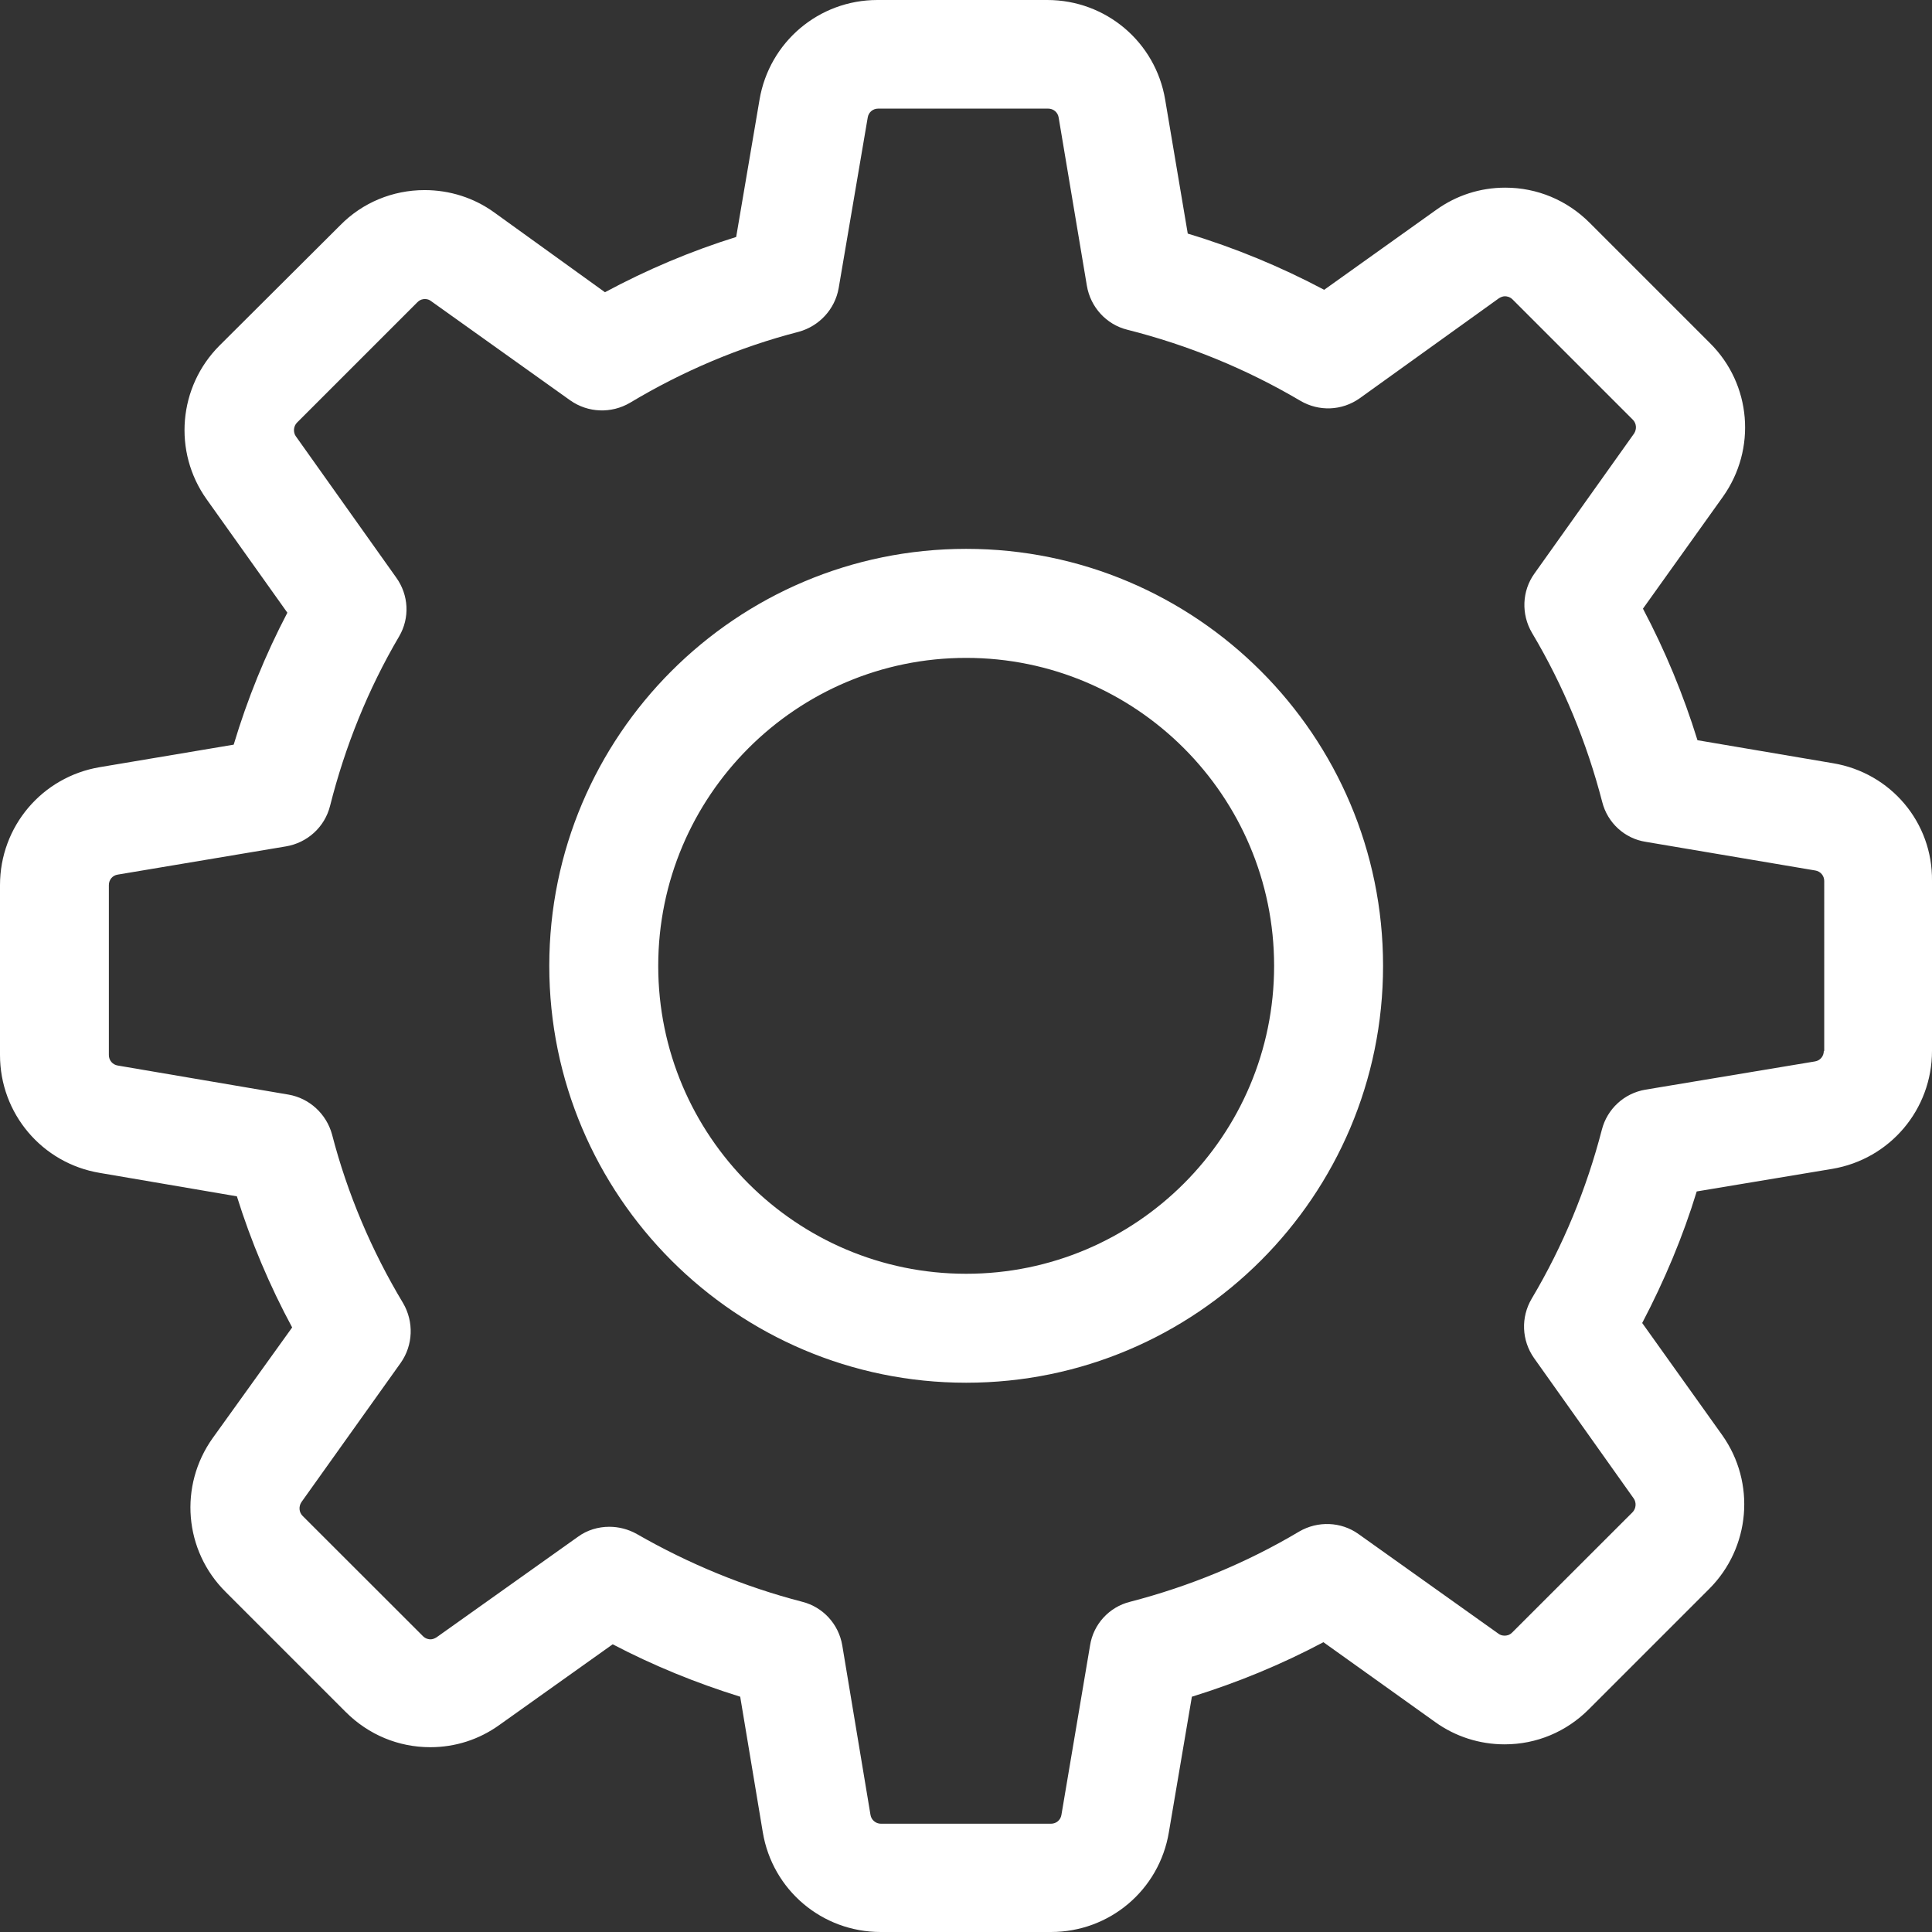
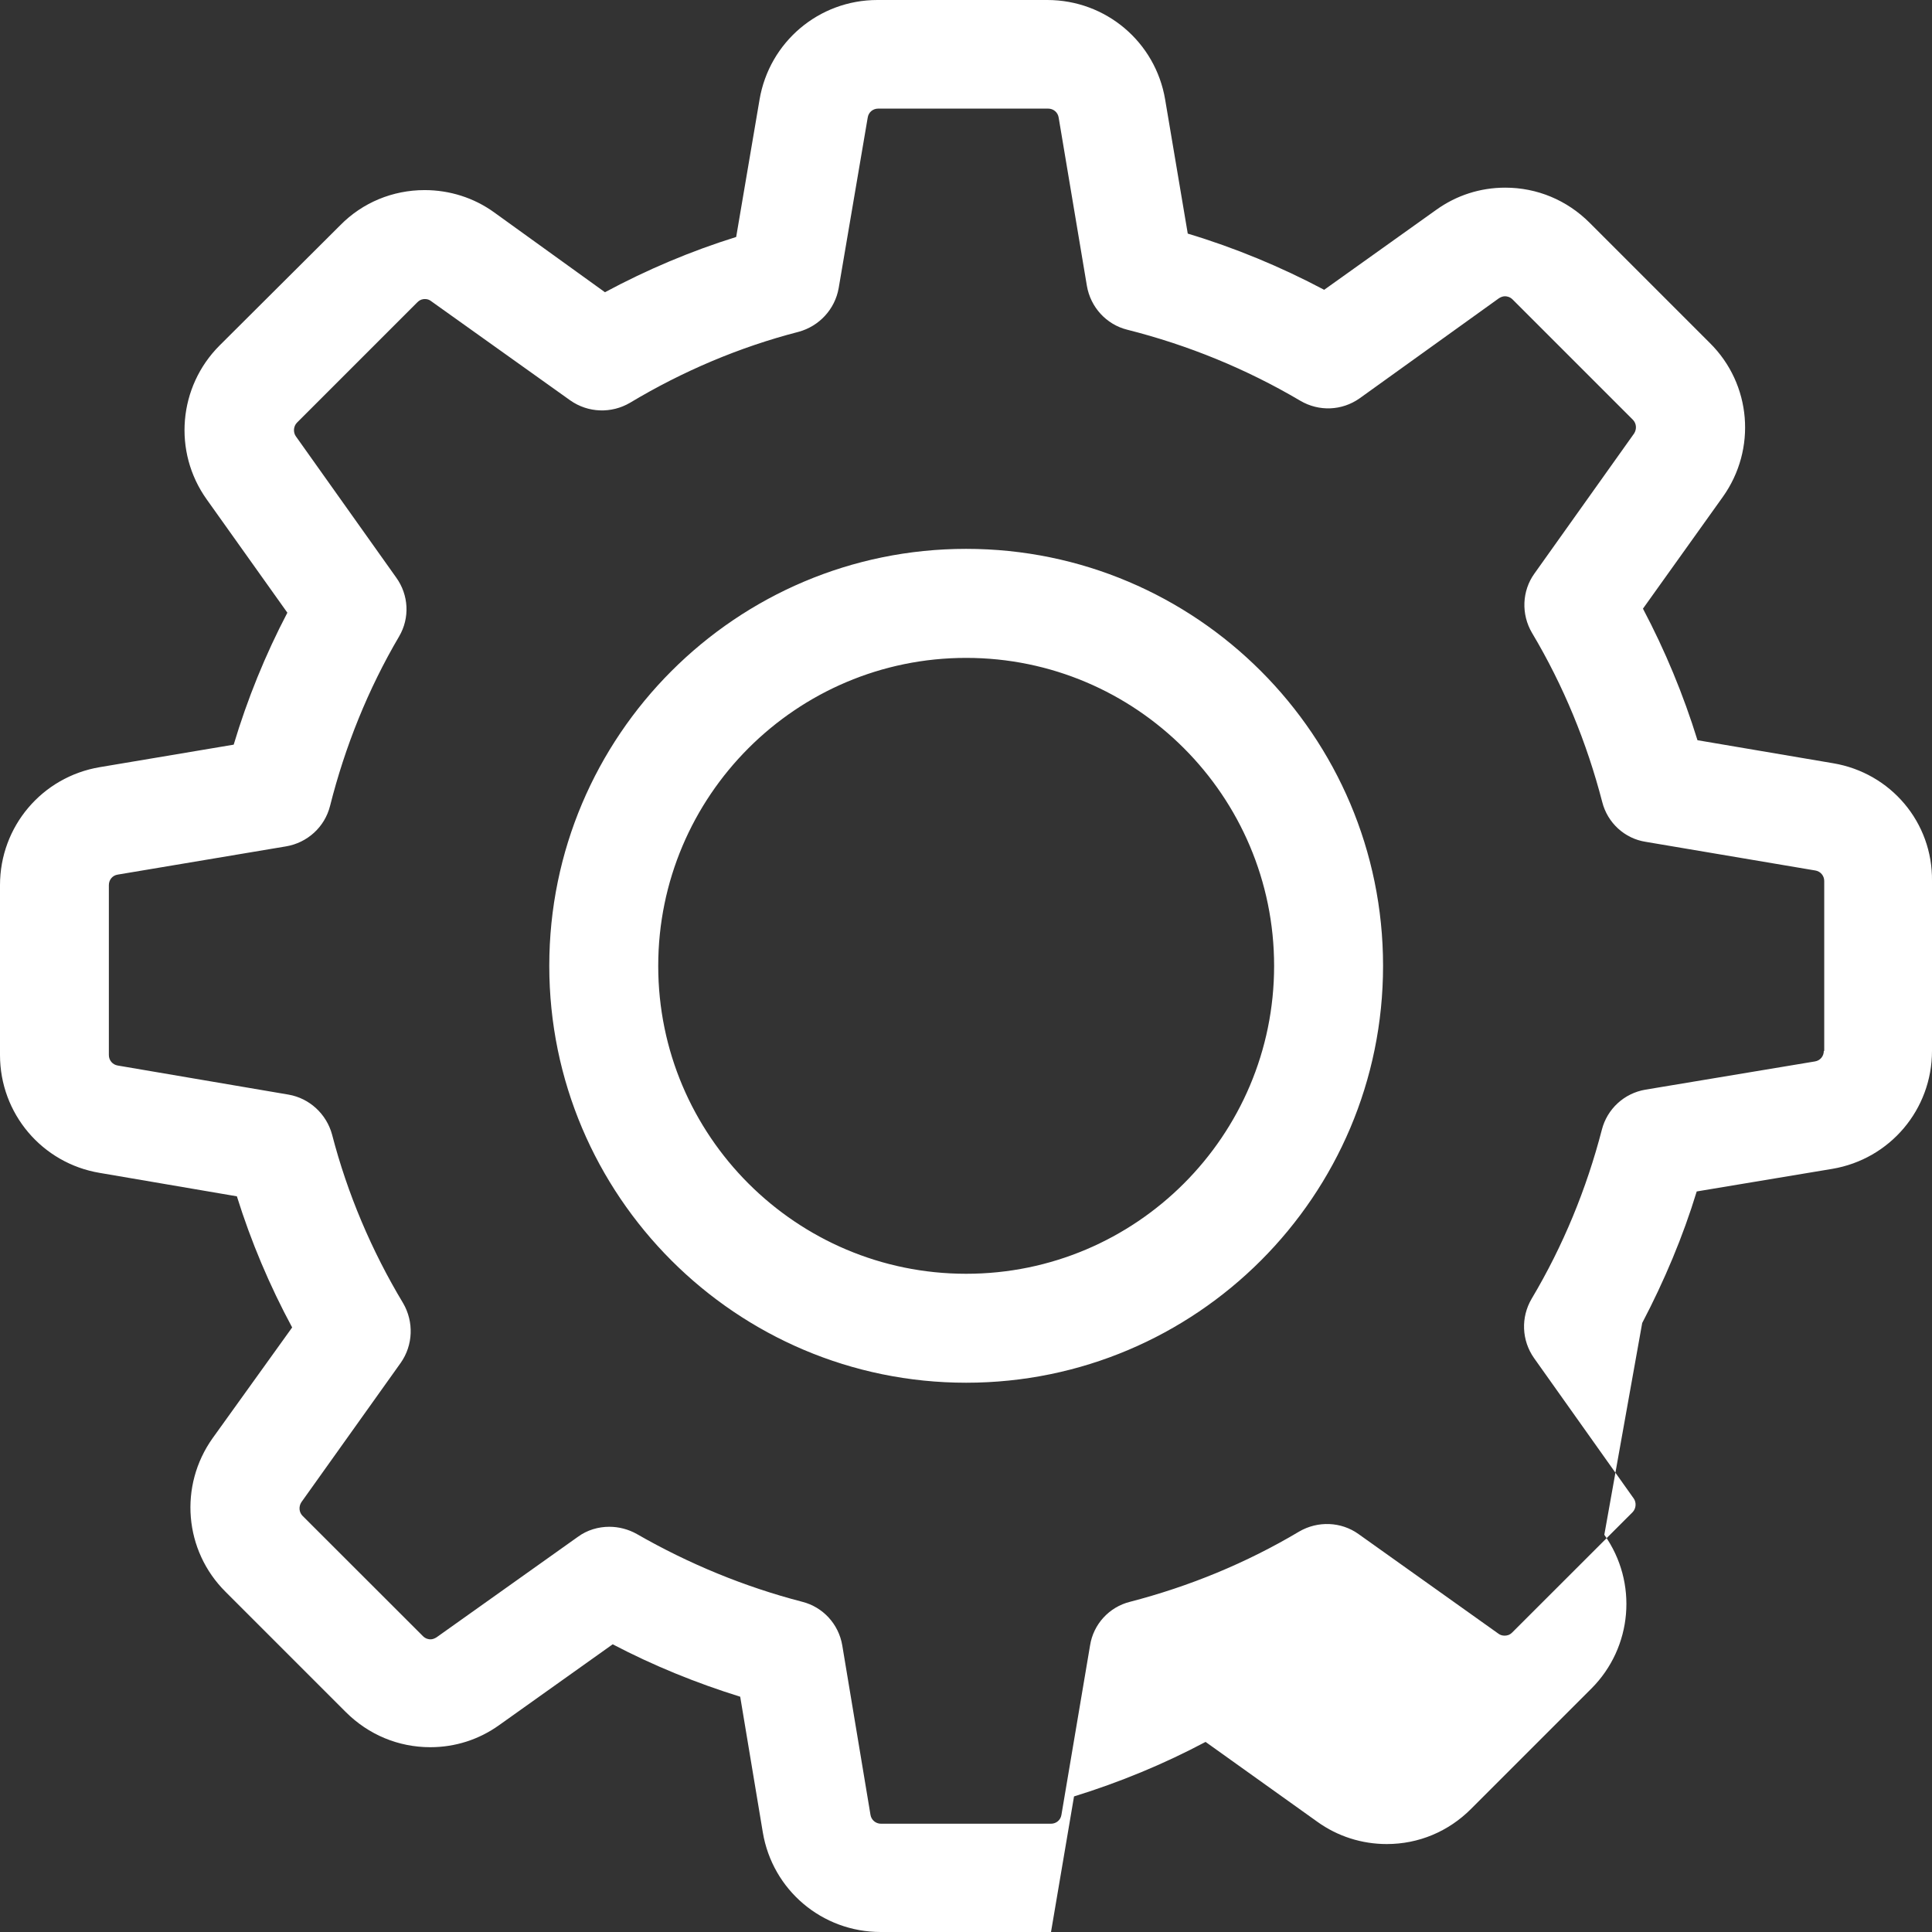
<svg xmlns="http://www.w3.org/2000/svg" version="1.1" id="Layer_1" x="0px" y="0px" width="23px" height="23px" viewBox="0 0 23 23" enable-background="new 0 0 23 23" xml:space="preserve">
  <rect x="0" y="0" width="23" height="23" fill="#333333" stroke="none" />
  <g>
    <g>
-       <path fill="#fff" d="M21.822,9.086l-1.614-0.274c-0.168-0.543-0.385-1.066-0.649-1.566l0.951-1.331    c0.404-0.567,0.341-1.341-0.154-1.831l-1.432-1.432c-0.269-0.269-0.625-0.418-1.004-0.418c-0.298,0-0.581,0.091-0.822,0.264    L15.764,3.45c-0.519-0.275-1.062-0.5-1.624-0.669l-0.269-1.595C13.756,0.5,13.165,0,12.468,0h-2.023    C9.749,0,9.158,0.5,9.042,1.187L8.764,2.821C8.226,2.989,7.702,3.21,7.202,3.479L5.881,2.527c-0.24-0.173-0.529-0.264-0.826-0.264    c-0.38,0-0.74,0.149-1.004,0.418L2.614,4.113c-0.49,0.49-0.558,1.264-0.154,1.831l0.961,1.35C3.157,7.798,2.945,8.322,2.782,8.865    L1.187,9.133C0.5,9.249,0,9.84,0,10.537v2.023c0,0.696,0.5,1.288,1.187,1.403l1.633,0.279c0.168,0.538,0.389,1.062,0.658,1.561    L2.532,17.12c-0.404,0.567-0.341,1.34,0.154,1.831l1.432,1.432C4.387,20.651,4.742,20.8,5.122,20.8    c0.298,0,0.581-0.091,0.822-0.264l1.35-0.961c0.485,0.254,0.994,0.461,1.518,0.624l0.269,1.614C9.196,22.501,9.787,23,10.484,23    h2.028c0.697,0,1.288-0.499,1.403-1.187l0.274-1.614c0.543-0.168,1.067-0.384,1.566-0.649l1.331,0.951    c0.24,0.173,0.529,0.265,0.826,0.265c0.38,0,0.735-0.149,1.004-0.419l1.432-1.432c0.49-0.49,0.557-1.264,0.154-1.831L19.55,15.75    c0.264-0.504,0.485-1.028,0.649-1.566l1.614-0.269C22.5,13.799,23,13.208,23,12.511v-2.023C23.009,9.792,22.51,9.201,21.822,9.086    z M21.717,12.511h-0.005c0,0.063-0.043,0.115-0.105,0.125l-2.018,0.336c-0.255,0.043-0.456,0.231-0.519,0.476    c-0.183,0.706-0.461,1.383-0.836,2.013c-0.13,0.221-0.12,0.495,0.028,0.706l1.187,1.672c0.034,0.048,0.029,0.12-0.014,0.164    l-1.432,1.431c-0.034,0.034-0.067,0.038-0.092,0.038c-0.029,0-0.053-0.009-0.072-0.023l-1.667-1.187    c-0.207-0.148-0.485-0.158-0.706-0.029c-0.63,0.375-1.307,0.653-2.013,0.836c-0.25,0.062-0.437,0.269-0.476,0.519l-0.341,2.018    c-0.01,0.062-0.062,0.105-0.125,0.105h-2.023c-0.062,0-0.115-0.044-0.125-0.105l-0.336-2.018    c-0.043-0.255-0.231-0.457-0.476-0.519c-0.687-0.178-1.35-0.451-1.97-0.807c-0.101-0.057-0.216-0.086-0.327-0.086    c-0.13,0-0.264,0.038-0.375,0.12l-1.682,1.196c-0.024,0.015-0.048,0.024-0.072,0.024c-0.019,0-0.058-0.005-0.091-0.039    l-1.432-1.431c-0.043-0.043-0.048-0.111-0.014-0.163l1.182-1.658c0.149-0.211,0.158-0.49,0.029-0.711    c-0.375-0.624-0.663-1.302-0.846-2.008c-0.067-0.245-0.269-0.432-0.519-0.475l-2.032-0.346c-0.062-0.01-0.106-0.062-0.106-0.125    v-2.023c0-0.063,0.043-0.116,0.106-0.125l2.003-0.336c0.255-0.043,0.461-0.231,0.524-0.481c0.178-0.706,0.452-1.389,0.822-2.018    c0.13-0.221,0.115-0.494-0.034-0.701L3.522,5.194c-0.034-0.048-0.029-0.12,0.014-0.163l1.432-1.432    C5.002,3.565,5.035,3.56,5.059,3.56c0.029,0,0.053,0.009,0.072,0.024l1.657,1.182C7,4.916,7.279,4.925,7.5,4.795    C8.125,4.42,8.802,4.132,9.508,3.95C9.753,3.883,9.94,3.681,9.984,3.431l0.346-2.032c0.01-0.063,0.062-0.106,0.125-0.106h2.023    c0.062,0,0.115,0.043,0.125,0.106l0.336,2.003c0.043,0.254,0.231,0.461,0.48,0.523c0.725,0.183,1.417,0.466,2.061,0.846    c0.221,0.13,0.495,0.12,0.706-0.029l1.658-1.191c0.024-0.015,0.048-0.024,0.072-0.024c0.019,0,0.058,0.005,0.091,0.038    l1.432,1.432c0.043,0.044,0.048,0.111,0.015,0.163l-1.187,1.668c-0.149,0.207-0.159,0.485-0.029,0.706    c0.375,0.629,0.653,1.307,0.836,2.013c0.063,0.25,0.269,0.437,0.519,0.475l2.018,0.341c0.062,0.01,0.106,0.063,0.106,0.125    C21.717,10.488,21.717,12.511,21.717,12.511z M11.502,6.534c-2.739,0-4.963,2.225-4.963,4.964c0,2.738,2.225,4.963,4.963,4.963    c2.739,0,4.963-2.225,4.963-4.963C16.465,8.759,14.241,6.534,11.502,6.534z M11.502,15.164c-2.023,0-3.666-1.643-3.666-3.665    c0-2.023,1.643-3.667,3.666-3.667s3.666,1.644,3.666,3.667C15.168,13.521,13.525,15.164,11.502,15.164z" />
+       <path fill="#fff" d="M21.822,9.086l-1.614-0.274c-0.168-0.543-0.385-1.066-0.649-1.566l0.951-1.331    c0.404-0.567,0.341-1.341-0.154-1.831l-1.432-1.432c-0.269-0.269-0.625-0.418-1.004-0.418c-0.298,0-0.581,0.091-0.822,0.264    L15.764,3.45c-0.519-0.275-1.062-0.5-1.624-0.669l-0.269-1.595C13.756,0.5,13.165,0,12.468,0h-2.023    C9.749,0,9.158,0.5,9.042,1.187L8.764,2.821C8.226,2.989,7.702,3.21,7.202,3.479L5.881,2.527c-0.24-0.173-0.529-0.264-0.826-0.264    c-0.38,0-0.74,0.149-1.004,0.418L2.614,4.113c-0.49,0.49-0.558,1.264-0.154,1.831l0.961,1.35C3.157,7.798,2.945,8.322,2.782,8.865    L1.187,9.133C0.5,9.249,0,9.84,0,10.537v2.023c0,0.696,0.5,1.288,1.187,1.403l1.633,0.279c0.168,0.538,0.389,1.062,0.658,1.561    L2.532,17.12c-0.404,0.567-0.341,1.34,0.154,1.831l1.432,1.432C4.387,20.651,4.742,20.8,5.122,20.8    c0.298,0,0.581-0.091,0.822-0.264l1.35-0.961c0.485,0.254,0.994,0.461,1.518,0.624l0.269,1.614C9.196,22.501,9.787,23,10.484,23    h2.028l0.274-1.614c0.543-0.168,1.067-0.384,1.566-0.649l1.331,0.951    c0.24,0.173,0.529,0.265,0.826,0.265c0.38,0,0.735-0.149,1.004-0.419l1.432-1.432c0.49-0.49,0.557-1.264,0.154-1.831L19.55,15.75    c0.264-0.504,0.485-1.028,0.649-1.566l1.614-0.269C22.5,13.799,23,13.208,23,12.511v-2.023C23.009,9.792,22.51,9.201,21.822,9.086    z M21.717,12.511h-0.005c0,0.063-0.043,0.115-0.105,0.125l-2.018,0.336c-0.255,0.043-0.456,0.231-0.519,0.476    c-0.183,0.706-0.461,1.383-0.836,2.013c-0.13,0.221-0.12,0.495,0.028,0.706l1.187,1.672c0.034,0.048,0.029,0.12-0.014,0.164    l-1.432,1.431c-0.034,0.034-0.067,0.038-0.092,0.038c-0.029,0-0.053-0.009-0.072-0.023l-1.667-1.187    c-0.207-0.148-0.485-0.158-0.706-0.029c-0.63,0.375-1.307,0.653-2.013,0.836c-0.25,0.062-0.437,0.269-0.476,0.519l-0.341,2.018    c-0.01,0.062-0.062,0.105-0.125,0.105h-2.023c-0.062,0-0.115-0.044-0.125-0.105l-0.336-2.018    c-0.043-0.255-0.231-0.457-0.476-0.519c-0.687-0.178-1.35-0.451-1.97-0.807c-0.101-0.057-0.216-0.086-0.327-0.086    c-0.13,0-0.264,0.038-0.375,0.12l-1.682,1.196c-0.024,0.015-0.048,0.024-0.072,0.024c-0.019,0-0.058-0.005-0.091-0.039    l-1.432-1.431c-0.043-0.043-0.048-0.111-0.014-0.163l1.182-1.658c0.149-0.211,0.158-0.49,0.029-0.711    c-0.375-0.624-0.663-1.302-0.846-2.008c-0.067-0.245-0.269-0.432-0.519-0.475l-2.032-0.346c-0.062-0.01-0.106-0.062-0.106-0.125    v-2.023c0-0.063,0.043-0.116,0.106-0.125l2.003-0.336c0.255-0.043,0.461-0.231,0.524-0.481c0.178-0.706,0.452-1.389,0.822-2.018    c0.13-0.221,0.115-0.494-0.034-0.701L3.522,5.194c-0.034-0.048-0.029-0.12,0.014-0.163l1.432-1.432    C5.002,3.565,5.035,3.56,5.059,3.56c0.029,0,0.053,0.009,0.072,0.024l1.657,1.182C7,4.916,7.279,4.925,7.5,4.795    C8.125,4.42,8.802,4.132,9.508,3.95C9.753,3.883,9.94,3.681,9.984,3.431l0.346-2.032c0.01-0.063,0.062-0.106,0.125-0.106h2.023    c0.062,0,0.115,0.043,0.125,0.106l0.336,2.003c0.043,0.254,0.231,0.461,0.48,0.523c0.725,0.183,1.417,0.466,2.061,0.846    c0.221,0.13,0.495,0.12,0.706-0.029l1.658-1.191c0.024-0.015,0.048-0.024,0.072-0.024c0.019,0,0.058,0.005,0.091,0.038    l1.432,1.432c0.043,0.044,0.048,0.111,0.015,0.163l-1.187,1.668c-0.149,0.207-0.159,0.485-0.029,0.706    c0.375,0.629,0.653,1.307,0.836,2.013c0.063,0.25,0.269,0.437,0.519,0.475l2.018,0.341c0.062,0.01,0.106,0.063,0.106,0.125    C21.717,10.488,21.717,12.511,21.717,12.511z M11.502,6.534c-2.739,0-4.963,2.225-4.963,4.964c0,2.738,2.225,4.963,4.963,4.963    c2.739,0,4.963-2.225,4.963-4.963C16.465,8.759,14.241,6.534,11.502,6.534z M11.502,15.164c-2.023,0-3.666-1.643-3.666-3.665    c0-2.023,1.643-3.667,3.666-3.667s3.666,1.644,3.666,3.667C15.168,13.521,13.525,15.164,11.502,15.164z" />
    </g>
  </g>
</svg>